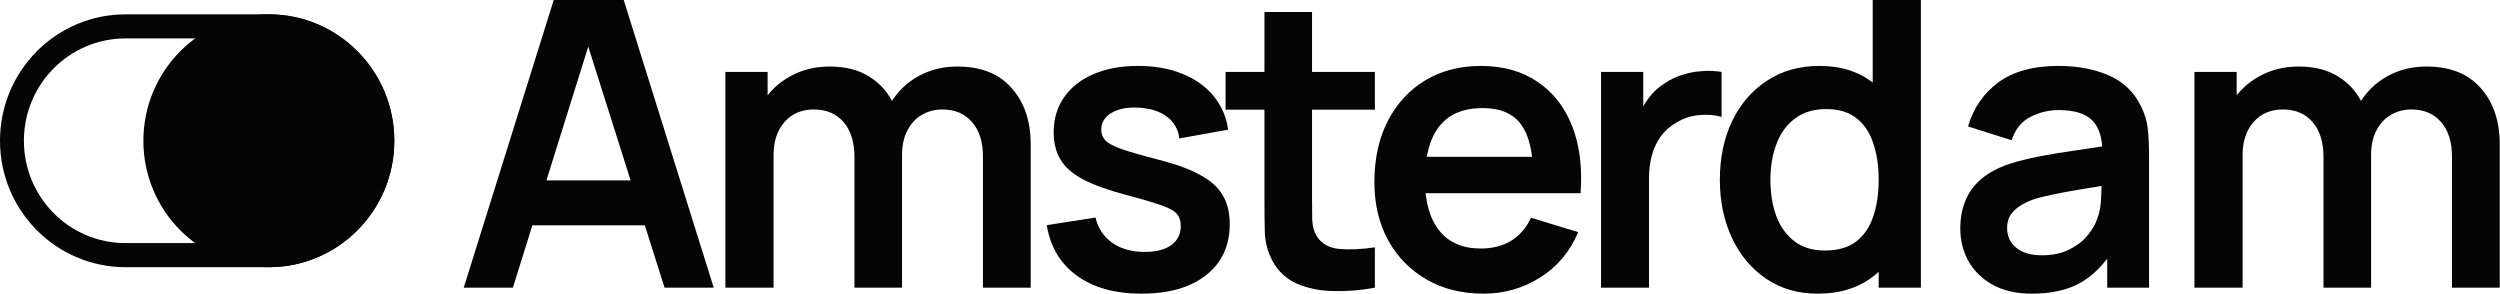
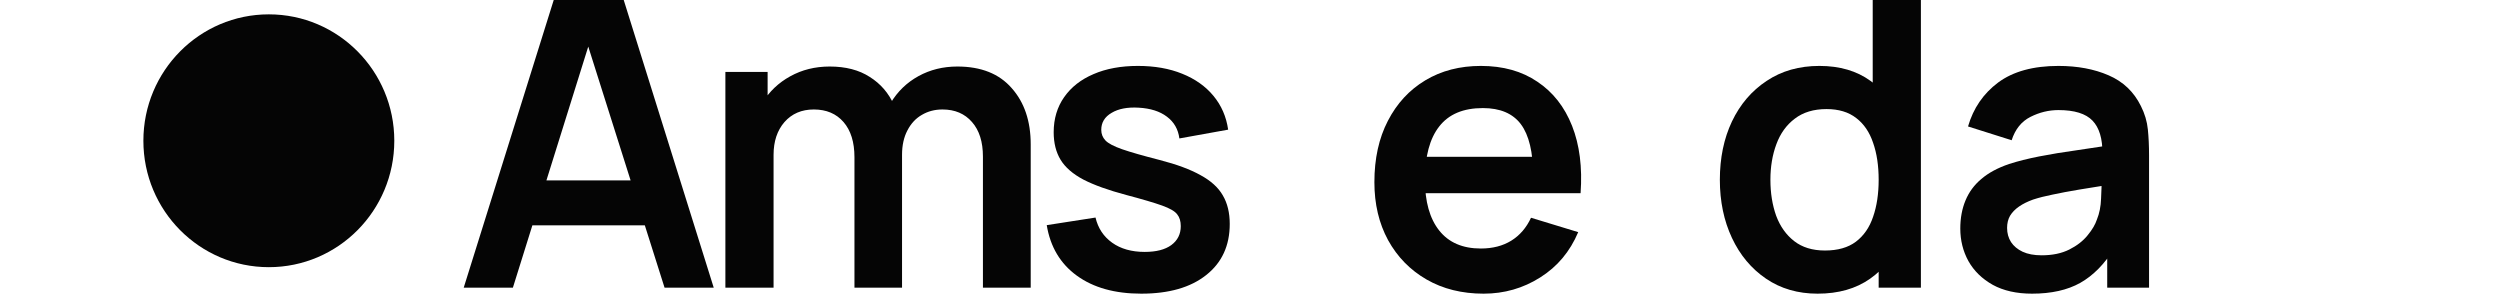
<svg xmlns="http://www.w3.org/2000/svg" width="647" height="76" viewBox="0 0 647 76" fill="none">
  <g clip-path="url(#clip0_1_72)">
-     <path fill-rule="evenodd" clip-rule="evenodd" d="M69.576 9.946H32.469C17.952 9.946 6.185 21.803 6.185 36.429C6.185 51.056 17.952 62.913 32.469 62.913H69.576C84.092 62.913 95.86 51.056 95.86 36.429C95.86 21.803 84.092 9.946 69.576 9.946ZM32.469 3.714C14.537 3.714 0 18.361 0 36.429C0 54.497 14.537 69.144 32.469 69.144H69.576C87.508 69.144 102.044 54.497 102.044 36.429C102.044 18.361 87.508 3.714 69.576 3.714H32.469Z" fill="#050505" />
    <path d="M102.044 36.429C102.044 54.497 87.508 69.144 69.576 69.144C51.644 69.144 37.107 54.497 37.107 36.429C37.107 18.361 51.644 3.714 69.576 3.714C87.508 3.714 102.044 18.361 102.044 36.429Z" fill="#050505" />
    <path d="M120.009 74.449L143.305 0H161.417L184.713 74.449H171.988L150.847 7.652H153.618L132.735 74.449H120.009ZM132.991 58.318V46.686H171.783V58.318H132.991Z" fill="#050505" />
    <path d="M254.383 74.449V40.533C254.383 36.708 253.442 33.726 251.561 31.589C249.68 29.418 247.131 28.332 243.916 28.332C241.932 28.332 240.153 28.797 238.58 29.728C237.006 30.624 235.757 31.968 234.833 33.761C233.91 35.518 233.448 37.621 233.448 40.068L227.958 36.811C227.923 32.951 228.779 29.556 230.523 26.626C232.302 23.662 234.697 21.352 237.707 19.698C240.718 18.044 244.07 17.216 247.764 17.216C253.887 17.216 258.574 19.078 261.823 22.8C265.107 26.488 266.749 31.348 266.749 37.38V74.449H254.383ZM187.73 74.449V18.612H198.659V35.932H200.199V74.449H187.73ZM221.133 74.449V40.688C221.133 36.794 220.193 33.761 218.311 31.589C216.43 29.418 213.865 28.332 210.614 28.332C207.467 28.332 204.936 29.418 203.021 31.589C201.139 33.761 200.199 36.587 200.199 40.068L194.657 36.346C194.657 32.727 195.547 29.469 197.325 26.574C199.104 23.679 201.499 21.404 204.509 19.75C207.553 18.061 210.956 17.216 214.719 17.216C218.859 17.216 222.313 18.113 225.085 19.905C227.89 21.663 229.976 24.075 231.344 27.143C232.747 30.176 233.448 33.605 233.448 37.431V74.449H221.133Z" fill="#050505" />
    <path d="M295.372 76C288.53 76 282.972 74.449 278.696 71.347C274.42 68.245 271.82 63.885 270.897 58.267L283.519 56.302C284.169 59.059 285.606 61.231 287.83 62.816C290.053 64.402 292.858 65.195 296.244 65.195C299.22 65.195 301.512 64.609 303.12 63.437C304.762 62.23 305.583 60.593 305.583 58.525C305.583 57.25 305.275 56.233 304.659 55.475C304.077 54.682 302.778 53.924 300.759 53.2C298.741 52.476 295.645 51.563 291.473 50.46C286.82 49.219 283.125 47.892 280.389 46.479C277.653 45.031 275.686 43.325 274.488 41.361C273.291 39.396 272.692 37.018 272.692 34.226C272.692 30.745 273.599 27.712 275.412 25.127C277.225 22.541 279.756 20.56 283.006 19.181C286.256 17.768 290.087 17.061 294.5 17.061C298.81 17.061 302.624 17.733 305.942 19.078C309.295 20.422 311.996 22.335 314.049 24.816C316.101 27.298 317.368 30.21 317.846 33.554L305.224 35.829C304.916 33.45 303.839 31.572 301.991 30.193C300.178 28.814 297.749 28.039 294.705 27.867C291.797 27.694 289.454 28.142 287.675 29.211C285.897 30.245 285.007 31.71 285.007 33.605C285.007 34.674 285.366 35.587 286.085 36.346C286.803 37.104 288.239 37.862 290.395 38.62C292.584 39.379 295.834 40.309 300.144 41.412C304.557 42.55 308.08 43.859 310.714 45.342C313.382 46.789 315.298 48.53 316.461 50.563C317.658 52.597 318.257 55.061 318.257 57.956C318.257 63.575 316.221 67.986 312.151 71.192C308.114 74.397 302.521 76 295.372 76Z" fill="#050505" />
-     <path d="M355.818 74.449C352.158 75.138 348.566 75.431 345.043 75.328C341.554 75.259 338.424 74.621 335.653 73.415C332.882 72.174 330.778 70.227 329.341 67.573C328.076 65.16 327.409 62.696 327.34 60.18C327.272 57.663 327.238 54.82 327.238 51.649V3.102H339.553V50.925C339.553 53.166 339.569 55.13 339.604 56.819C339.672 58.508 340.031 59.887 340.682 60.955C341.913 63.023 343.88 64.178 346.582 64.419C349.284 64.66 352.364 64.522 355.818 64.005V74.449ZM317.181 28.384V18.612H355.818V28.384H317.181Z" fill="#050505" />
    <path d="M383.964 76C378.355 76 373.429 74.776 369.187 72.329C364.946 69.882 361.627 66.487 359.233 62.144C356.872 57.801 355.692 52.804 355.692 47.151C355.692 41.05 356.856 35.76 359.181 31.279C361.508 26.764 364.74 23.265 368.879 20.784C373.018 18.302 377.808 17.061 383.246 17.061C388.993 17.061 393.868 18.423 397.87 21.146C401.907 23.834 404.9 27.643 406.85 32.571C408.799 37.5 409.535 43.308 409.056 49.995H396.793V45.445C396.759 39.379 395.698 34.95 393.612 32.158C391.525 29.366 388.241 27.97 383.76 27.97C378.697 27.97 374.934 29.556 372.471 32.727C370.008 35.863 368.777 40.464 368.777 46.531C368.777 52.183 370.008 56.561 372.471 59.663C374.934 62.765 378.526 64.316 383.246 64.316C386.291 64.316 388.907 63.644 391.097 62.299C393.321 60.921 395.031 58.939 396.228 56.354L408.441 60.076C406.319 65.108 403.036 69.02 398.588 71.812C394.176 74.604 389.301 76 383.964 76ZM364.877 49.995V40.585H403.001V49.995H364.877Z" fill="#050505" />
-     <path d="M414.347 74.449V18.612H425.277V32.21L423.943 30.452C424.626 28.59 425.533 26.902 426.662 25.385C427.825 23.834 429.211 22.559 430.818 21.559C432.187 20.629 433.692 19.905 435.334 19.388C437.01 18.836 438.72 18.509 440.465 18.405C442.209 18.267 443.902 18.337 445.545 18.612V30.245C443.902 29.762 442.004 29.607 439.849 29.78C437.728 29.952 435.812 30.555 434.102 31.589C432.392 32.52 430.989 33.709 429.895 35.156C428.834 36.604 428.047 38.258 427.535 40.12C427.021 41.947 426.764 43.928 426.764 46.065V74.449H414.347Z" fill="#050505" />
    <path d="M470.394 76C465.298 76 460.851 74.707 457.054 72.123C453.256 69.537 450.315 66.022 448.228 61.575C446.142 57.129 445.098 52.114 445.098 46.531C445.098 40.878 446.142 35.846 448.228 31.434C450.349 26.988 453.342 23.489 457.208 20.939C461.073 18.354 465.622 17.061 470.856 17.061C476.124 17.061 480.537 18.354 484.094 20.939C487.686 23.489 490.406 26.988 492.253 31.434C494.1 35.88 495.024 40.913 495.024 46.531C495.024 52.08 494.1 57.095 492.253 61.575C490.406 66.022 487.652 69.537 483.992 72.123C480.331 74.707 475.799 76 470.394 76ZM472.293 64.833C475.611 64.833 478.279 64.074 480.298 62.558C482.35 61.007 483.838 58.853 484.761 56.095C485.719 53.338 486.198 50.15 486.198 46.531C486.198 42.877 485.719 39.689 484.761 36.966C483.838 34.209 482.384 32.072 480.4 30.555C478.416 29.004 475.851 28.229 472.703 28.229C469.385 28.229 466.649 29.056 464.493 30.71C462.338 32.33 460.748 34.536 459.722 37.328C458.695 40.085 458.182 43.153 458.182 46.531C458.182 49.943 458.679 53.045 459.67 55.837C460.697 58.594 462.253 60.783 464.34 62.403C466.427 64.023 469.077 64.833 472.293 64.833ZM486.198 74.449V35.26H484.659V0H497.127V74.449H486.198Z" fill="#050505" />
-     <path d="M634.572 74.449V40.533C634.572 36.708 633.631 33.726 631.749 31.589C629.868 29.418 627.319 28.332 624.104 28.332C622.12 28.332 620.341 28.797 618.768 29.728C617.194 30.624 615.946 31.968 615.022 33.761C614.099 35.518 613.637 37.621 613.637 40.068L608.146 36.811C608.112 32.951 608.968 29.556 610.712 26.626C612.491 23.662 614.886 21.352 617.896 19.698C620.905 18.044 624.258 17.216 627.953 17.216C634.076 17.216 638.762 19.078 642.012 22.8C645.295 26.488 646.938 31.348 646.938 37.38V74.449H634.572ZM567.919 74.449V18.612H578.848V35.932H580.388V74.449H567.919ZM601.322 74.449V40.688C601.322 36.794 600.382 33.761 598.5 31.589C596.619 29.418 594.053 28.332 590.803 28.332C587.656 28.332 585.125 29.418 583.209 31.589C581.328 33.761 580.388 36.587 580.388 40.068L574.845 36.346C574.845 32.727 575.735 29.469 577.514 26.574C579.292 23.679 581.687 21.404 584.697 19.75C587.742 18.061 591.145 17.216 594.908 17.216C599.047 17.216 602.502 18.113 605.273 19.905C608.078 21.663 610.165 24.075 611.533 27.143C612.935 30.176 613.637 33.605 613.637 37.431V74.449H601.322Z" fill="#050505" />
    <path d="M525.9 76C521.898 76 518.511 75.242 515.74 73.725C512.97 72.174 510.866 70.123 509.429 67.573C508.027 65.022 507.325 62.213 507.325 59.146C507.325 56.457 507.77 54.044 508.659 51.907C509.549 49.736 510.917 47.875 512.764 46.324C514.611 44.738 517.006 43.446 519.947 42.446C522.172 41.722 524.771 41.068 527.748 40.482C530.757 39.896 534.007 39.361 537.496 38.879C541.019 38.362 544.697 37.81 548.529 37.224L544.115 39.758C544.15 35.898 543.295 33.054 541.55 31.227C539.805 29.4 536.863 28.487 532.724 28.487C530.227 28.487 527.815 29.073 525.49 30.245C523.163 31.417 521.538 33.433 520.615 36.294L509.326 32.727C510.695 28.005 513.295 24.213 517.126 21.352C520.991 18.492 526.19 17.061 532.724 17.061C537.65 17.061 541.977 17.871 545.706 19.491C549.469 21.111 552.256 23.765 554.07 27.453C555.062 29.418 555.661 31.434 555.866 33.502C556.071 35.536 556.174 37.759 556.174 40.171V74.449H545.347V62.351L547.142 64.316C544.646 68.348 541.721 71.312 538.369 73.208C535.051 75.069 530.895 76 525.9 76ZM528.363 66.073C531.168 66.073 533.562 65.574 535.547 64.574C537.53 63.575 539.104 62.351 540.267 60.904C541.464 59.456 542.268 58.094 542.679 56.819C543.328 55.234 543.688 53.424 543.757 51.39C543.859 49.322 543.91 47.651 543.91 46.376L547.707 47.513C543.979 48.099 540.781 48.616 538.112 49.064C535.444 49.512 533.152 49.943 531.236 50.356C529.321 50.736 527.628 51.166 526.157 51.649C524.72 52.166 523.505 52.769 522.514 53.459C521.521 54.148 520.752 54.941 520.205 55.837C519.691 56.733 519.435 57.784 519.435 58.99C519.435 60.369 519.776 61.593 520.461 62.661C521.145 63.695 522.137 64.522 523.437 65.143C524.771 65.763 526.413 66.073 528.363 66.073Z" fill="#050505" />
  </g>
  <defs>
    <clipPath id="clip0_1_72">
      <rect width="647" height="76" fill="white" />
    </clipPath>
  </defs>
</svg>